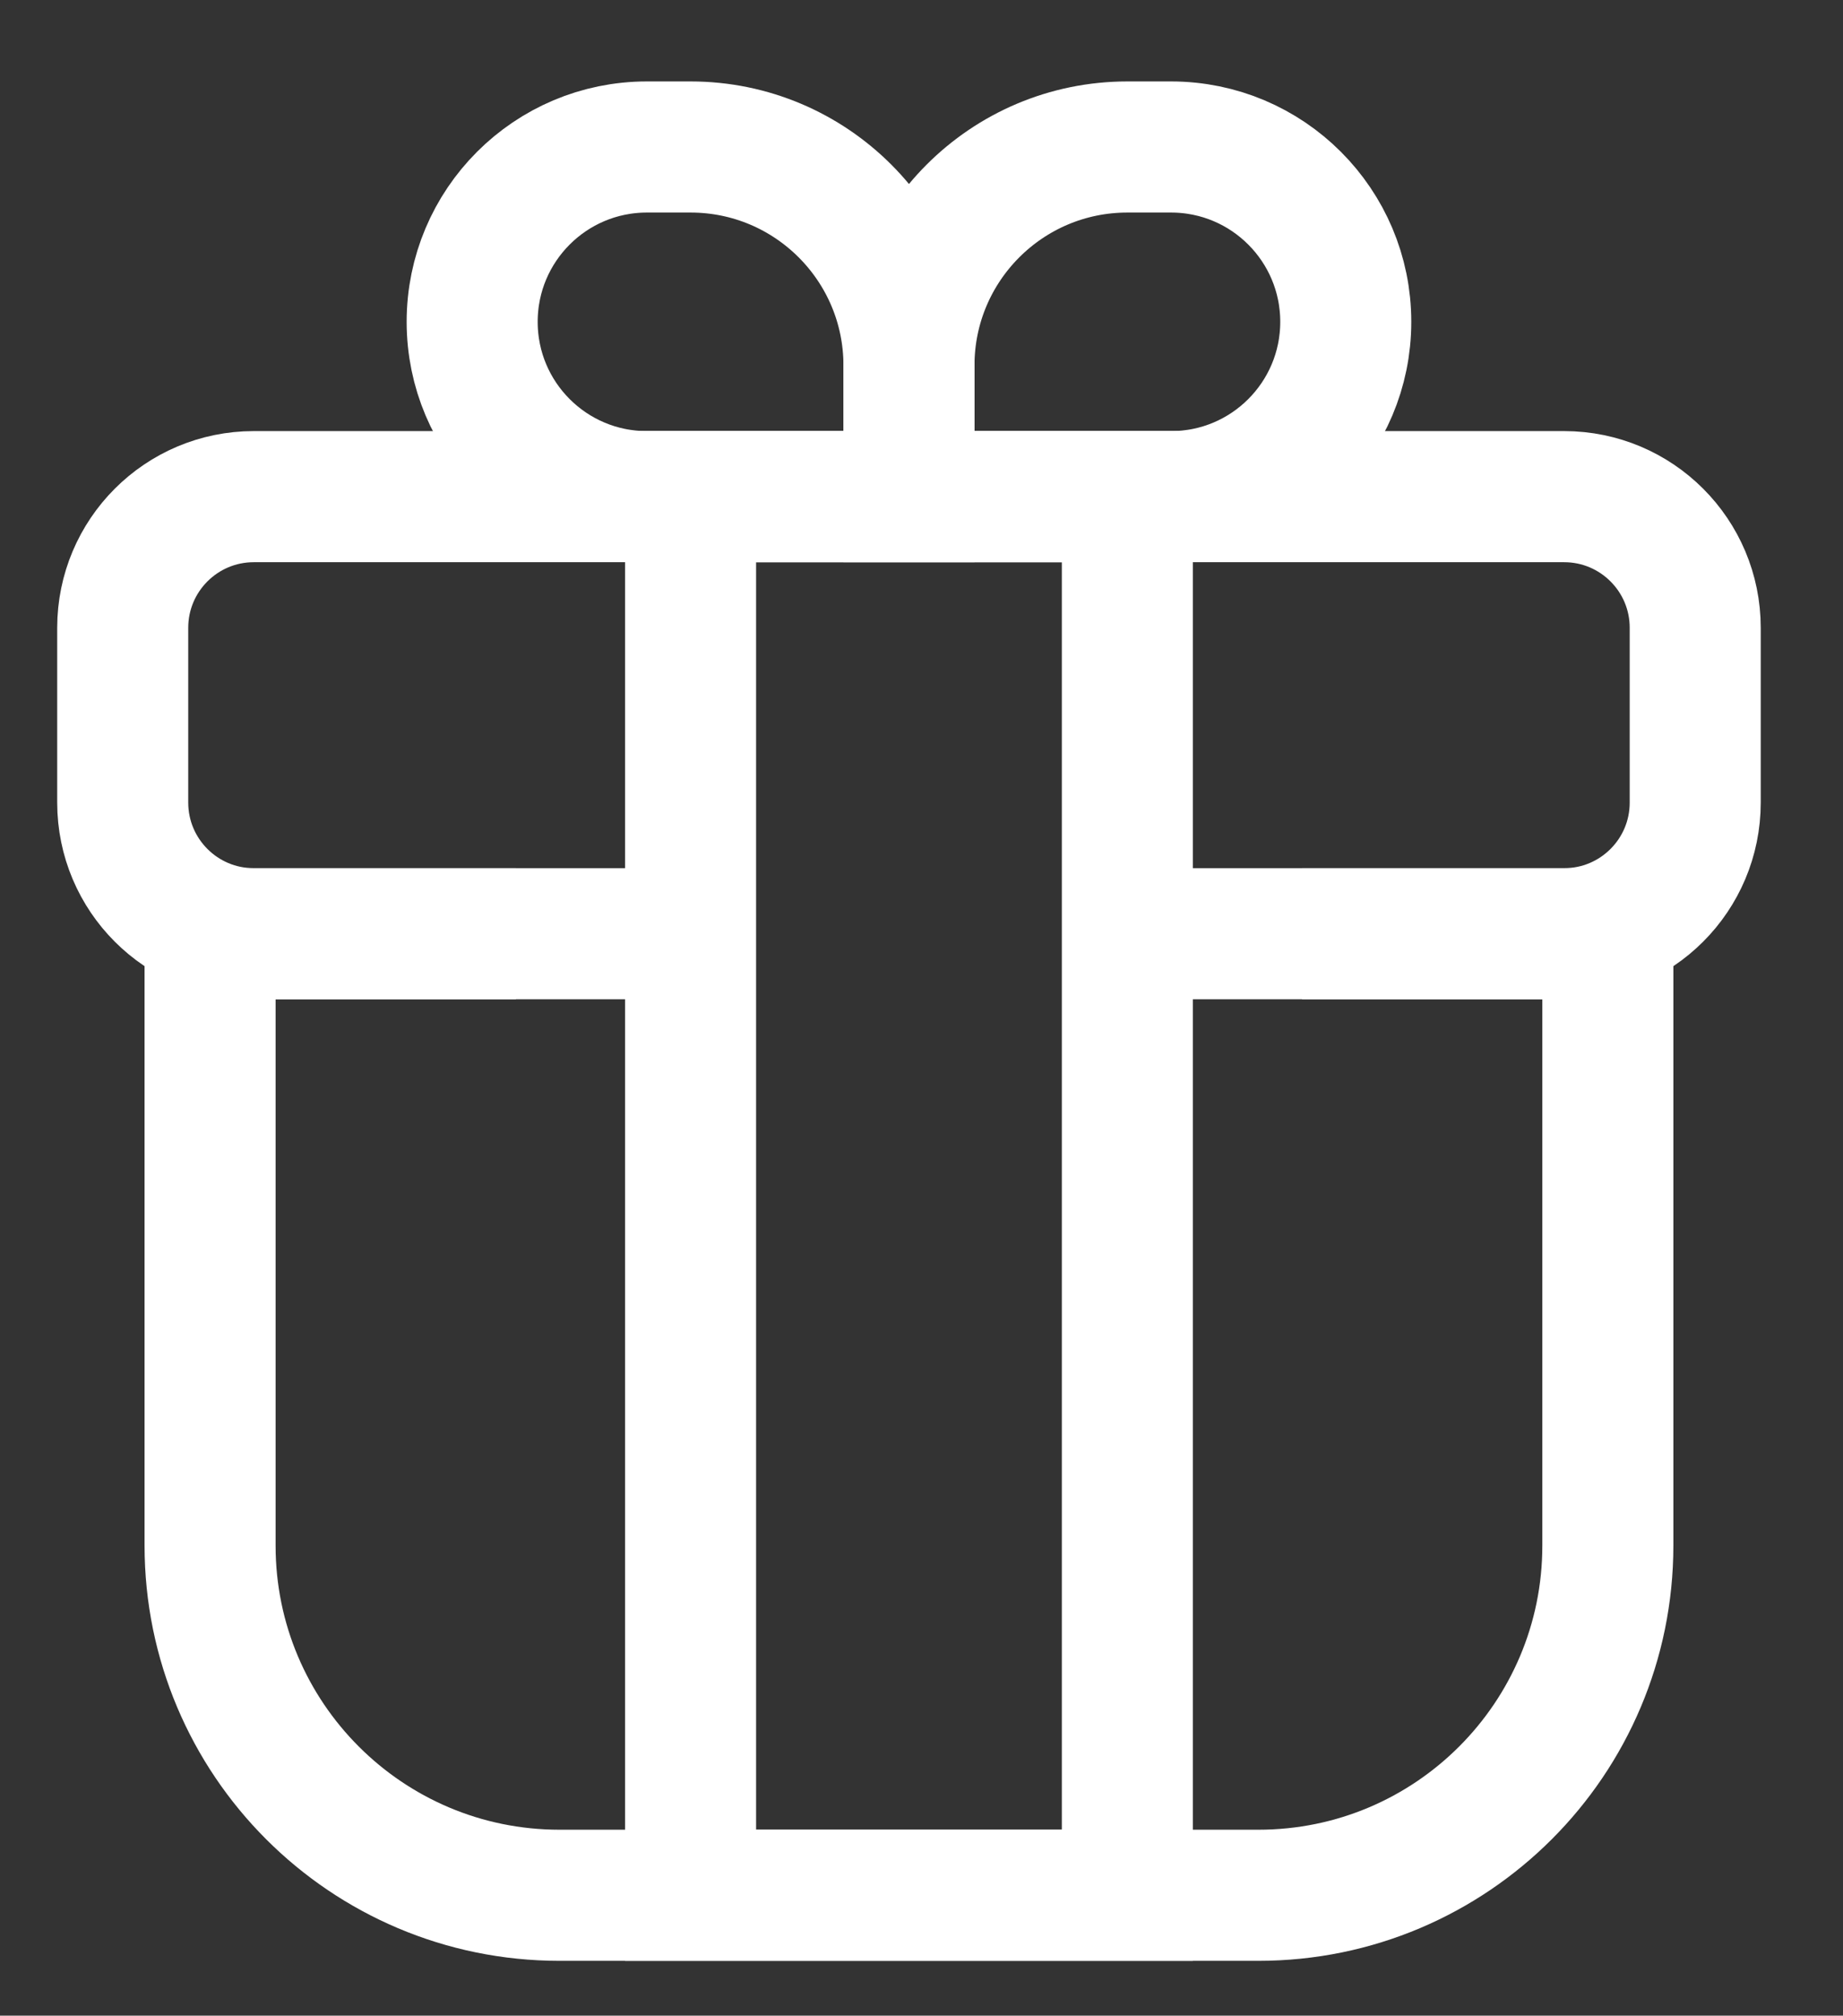
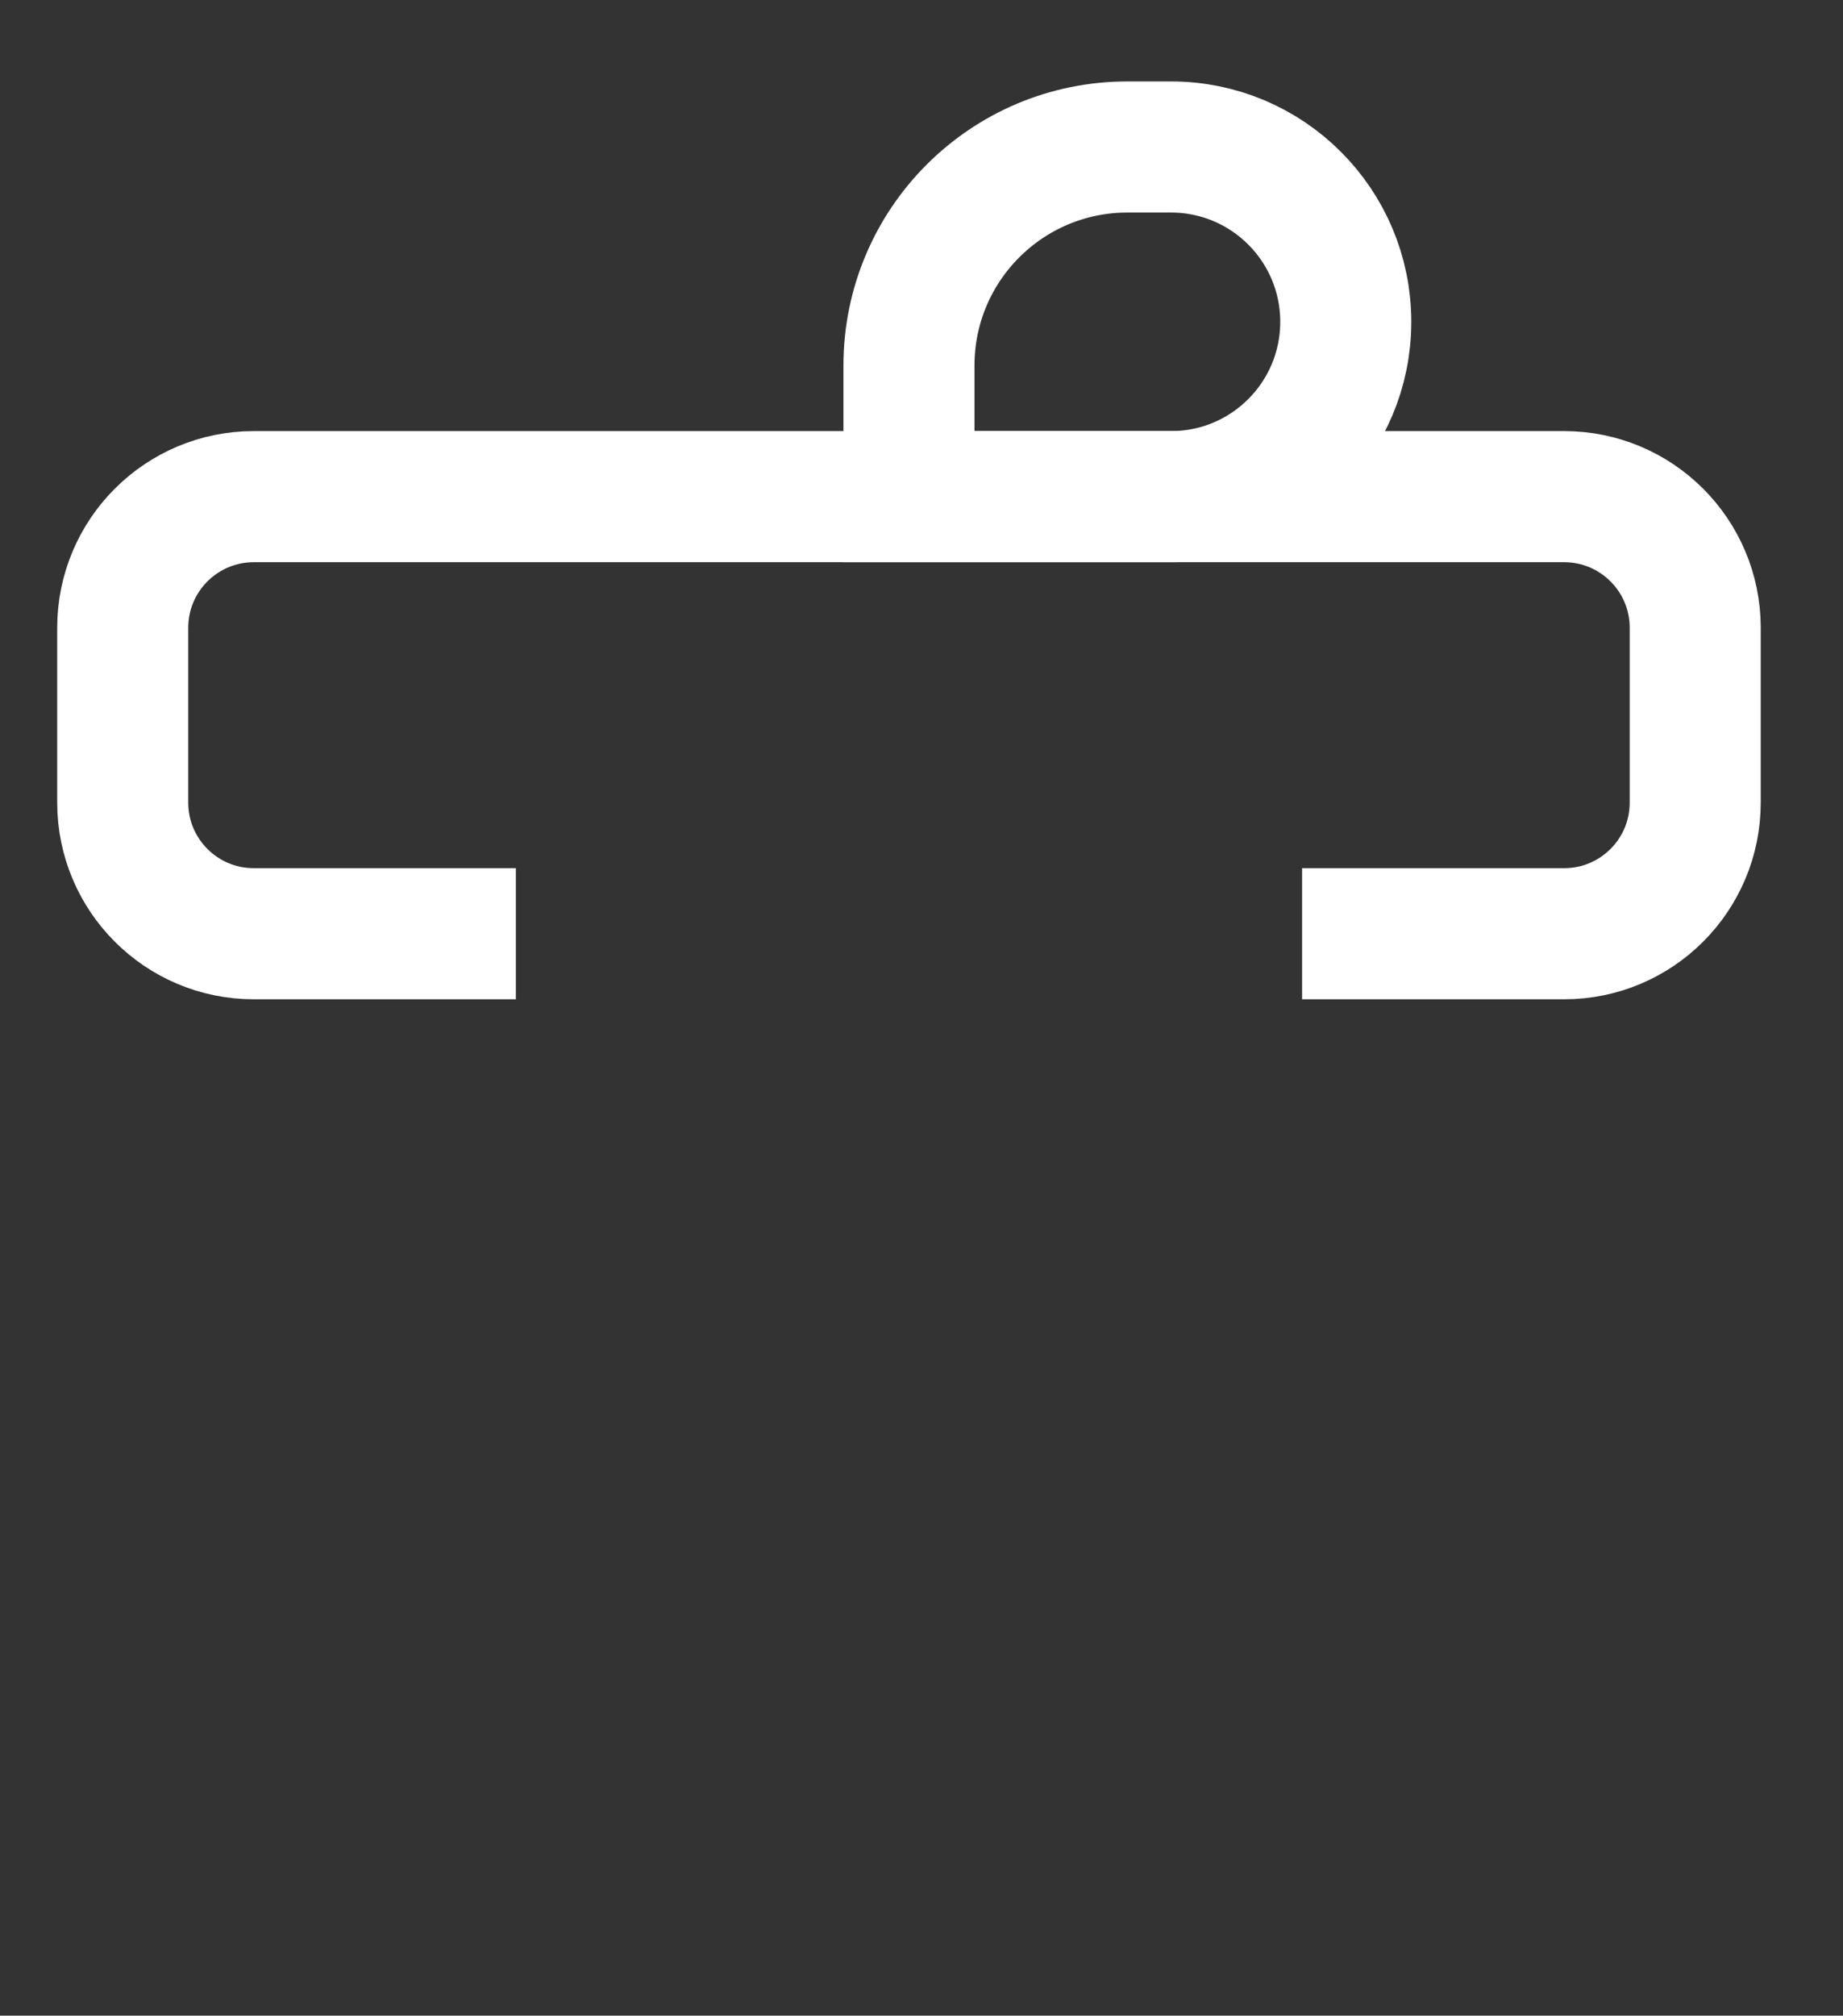
<svg xmlns="http://www.w3.org/2000/svg" width="172" height="188" viewBox="0 0 172 188" fill="none">
  <rect x="0" y="0" width="172" height="188" fill="#333333" stroke="none" />
-   <path d="M105.213 87.087H150.054V144.159C150.054 162.169 135.453 176.771 117.442 176.771H52.218C34.207 176.771 19.606 162.169 19.606 144.159V87.087H64.448" stroke="white" stroke-width="12.229" />
  <path d="M121.519 87.088H145.978C152.732 87.088 158.208 81.612 158.208 74.858V58.552C158.208 51.798 152.732 46.322 145.978 46.322H23.683C16.929 46.322 11.453 51.798 11.453 58.552V74.858C11.453 81.612 16.929 87.088 23.683 87.088H48.142" stroke="white" stroke-width="12.229" />
  <path d="M84.83 34.093C84.83 22.836 93.956 13.71 105.213 13.71H109.289C118.295 13.71 125.595 21.011 125.595 30.016C125.595 39.022 118.295 46.322 109.289 46.322H84.83V34.093Z" stroke="white" stroke-width="12.229" />
-   <path d="M84.831 34.093C84.831 22.836 75.705 13.71 64.448 13.71H60.371C51.366 13.71 44.065 21.011 44.065 30.016C44.065 39.022 51.366 46.322 60.371 46.322H84.831V34.093Z" stroke="white" stroke-width="12.229" />
-   <path d="M105.213 46.322V176.771H64.448V46.322H105.213Z" stroke="white" stroke-width="12.229" />
</svg>